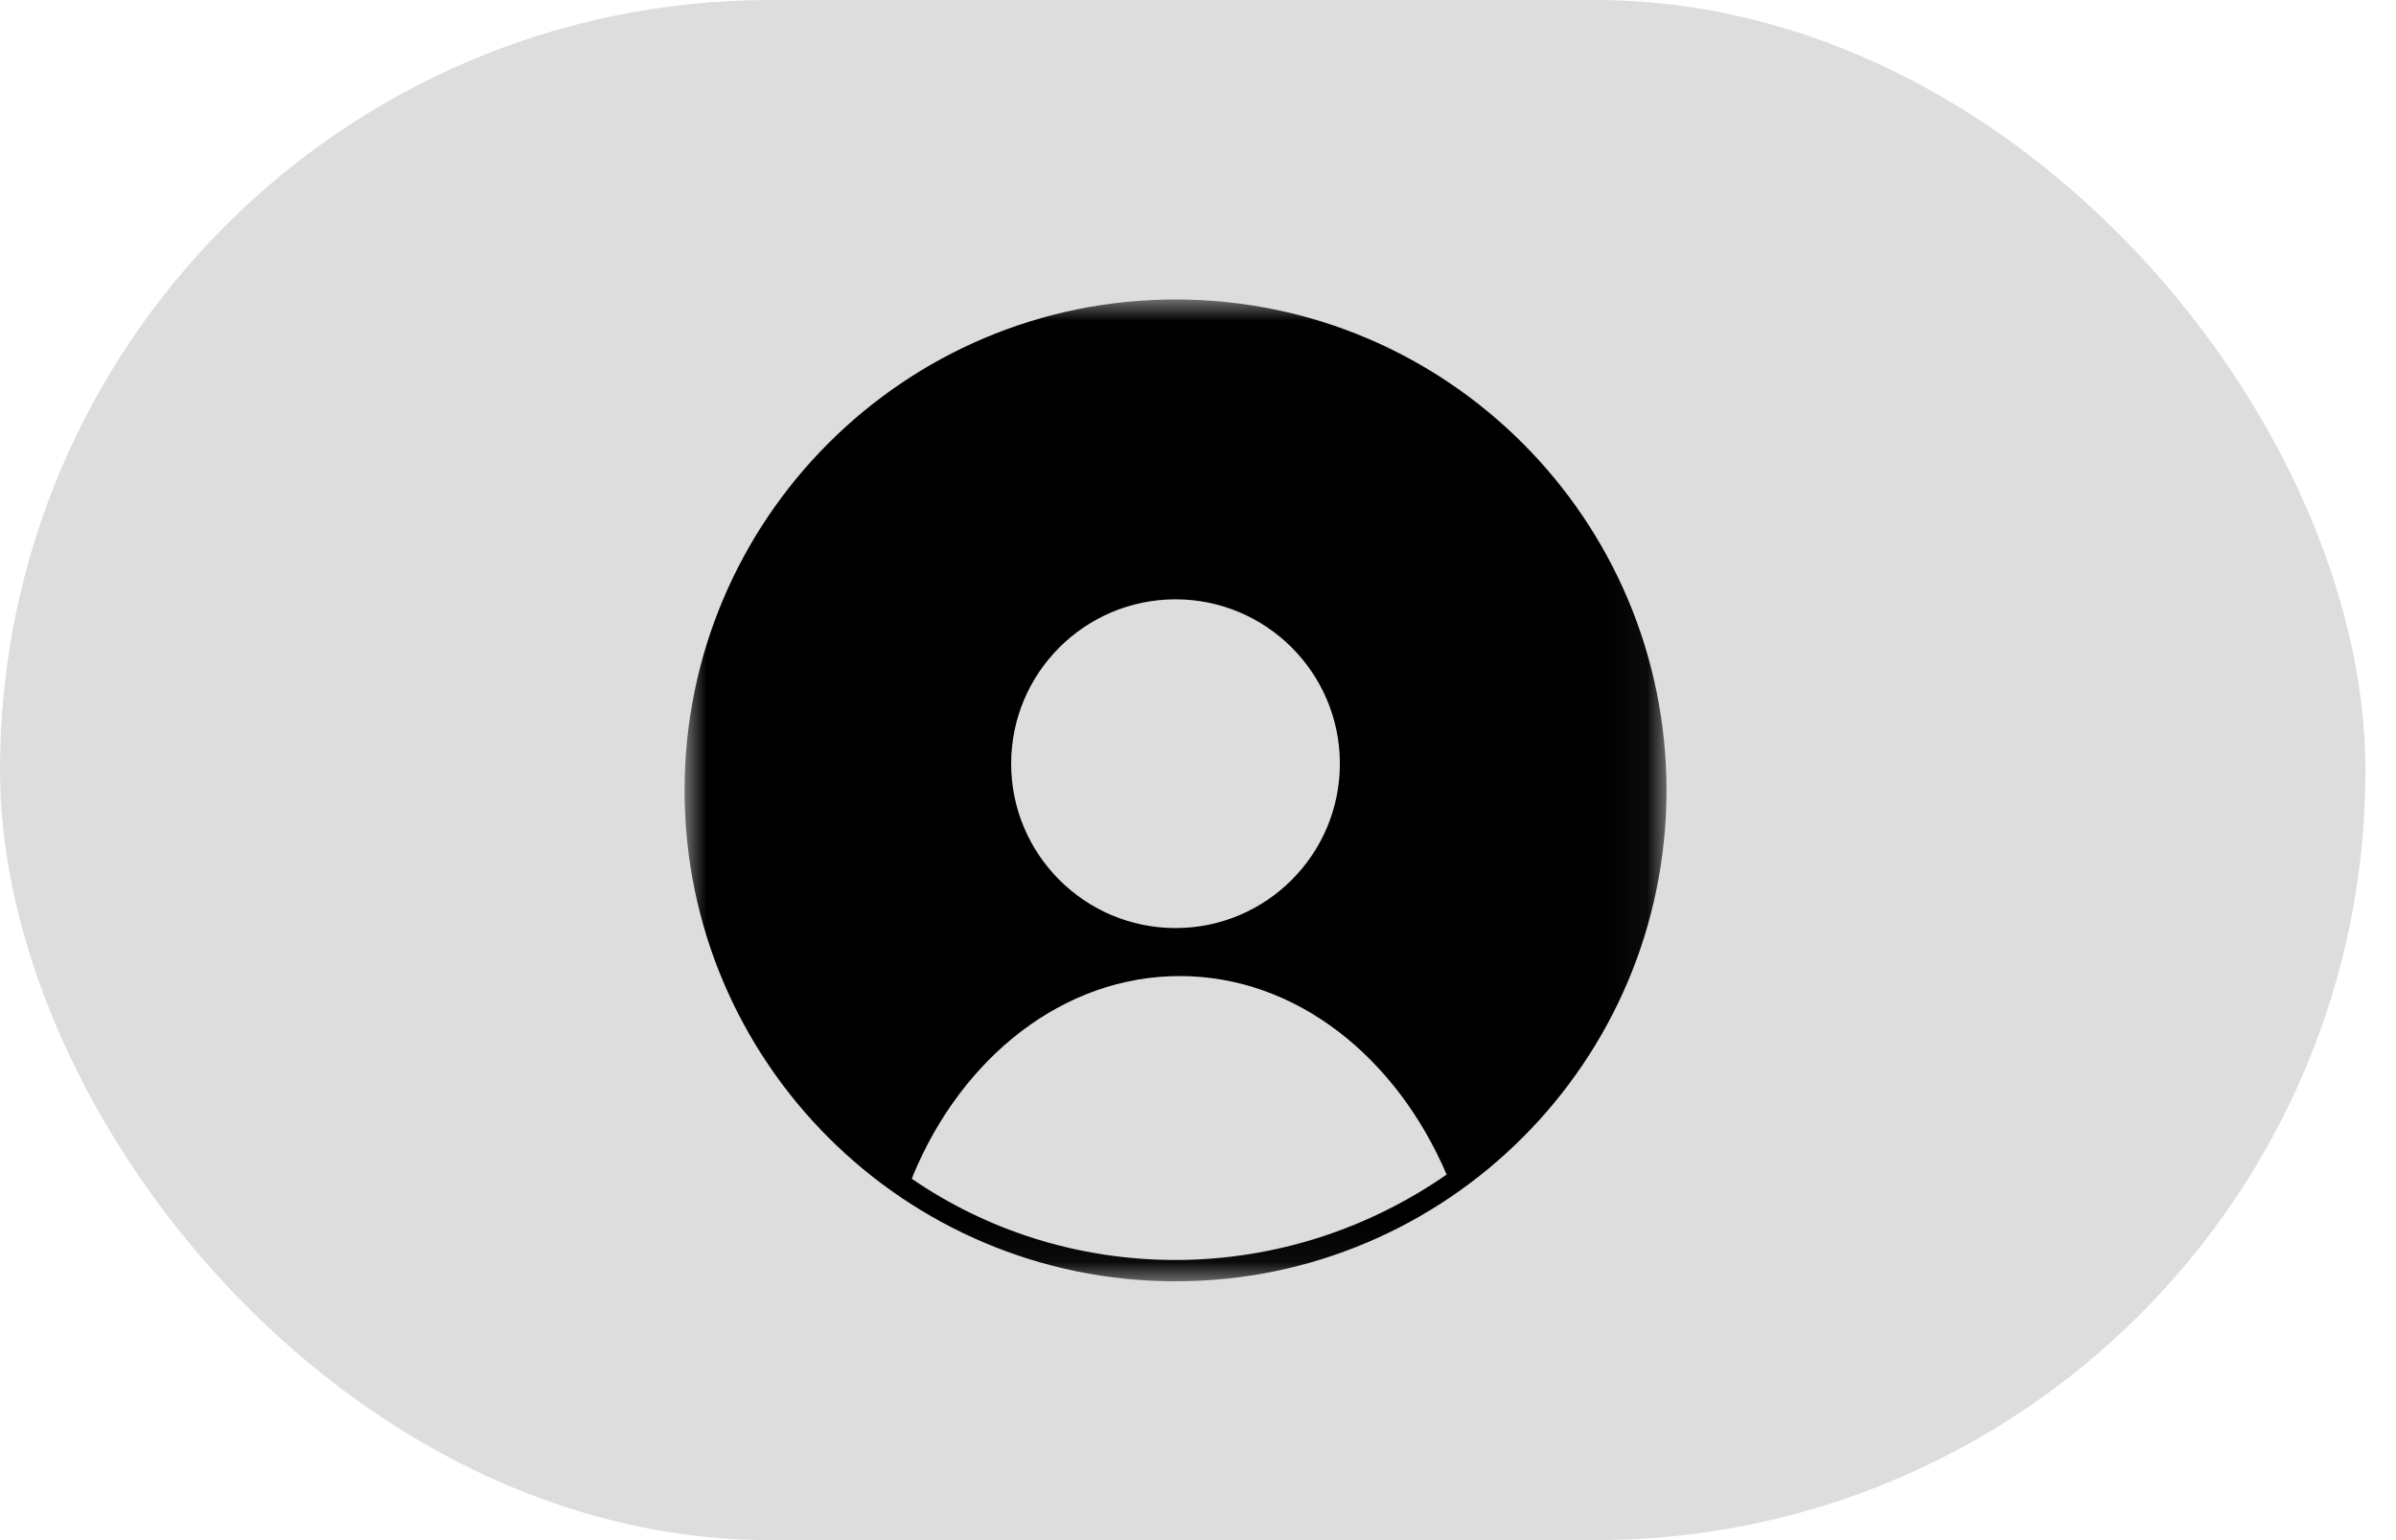
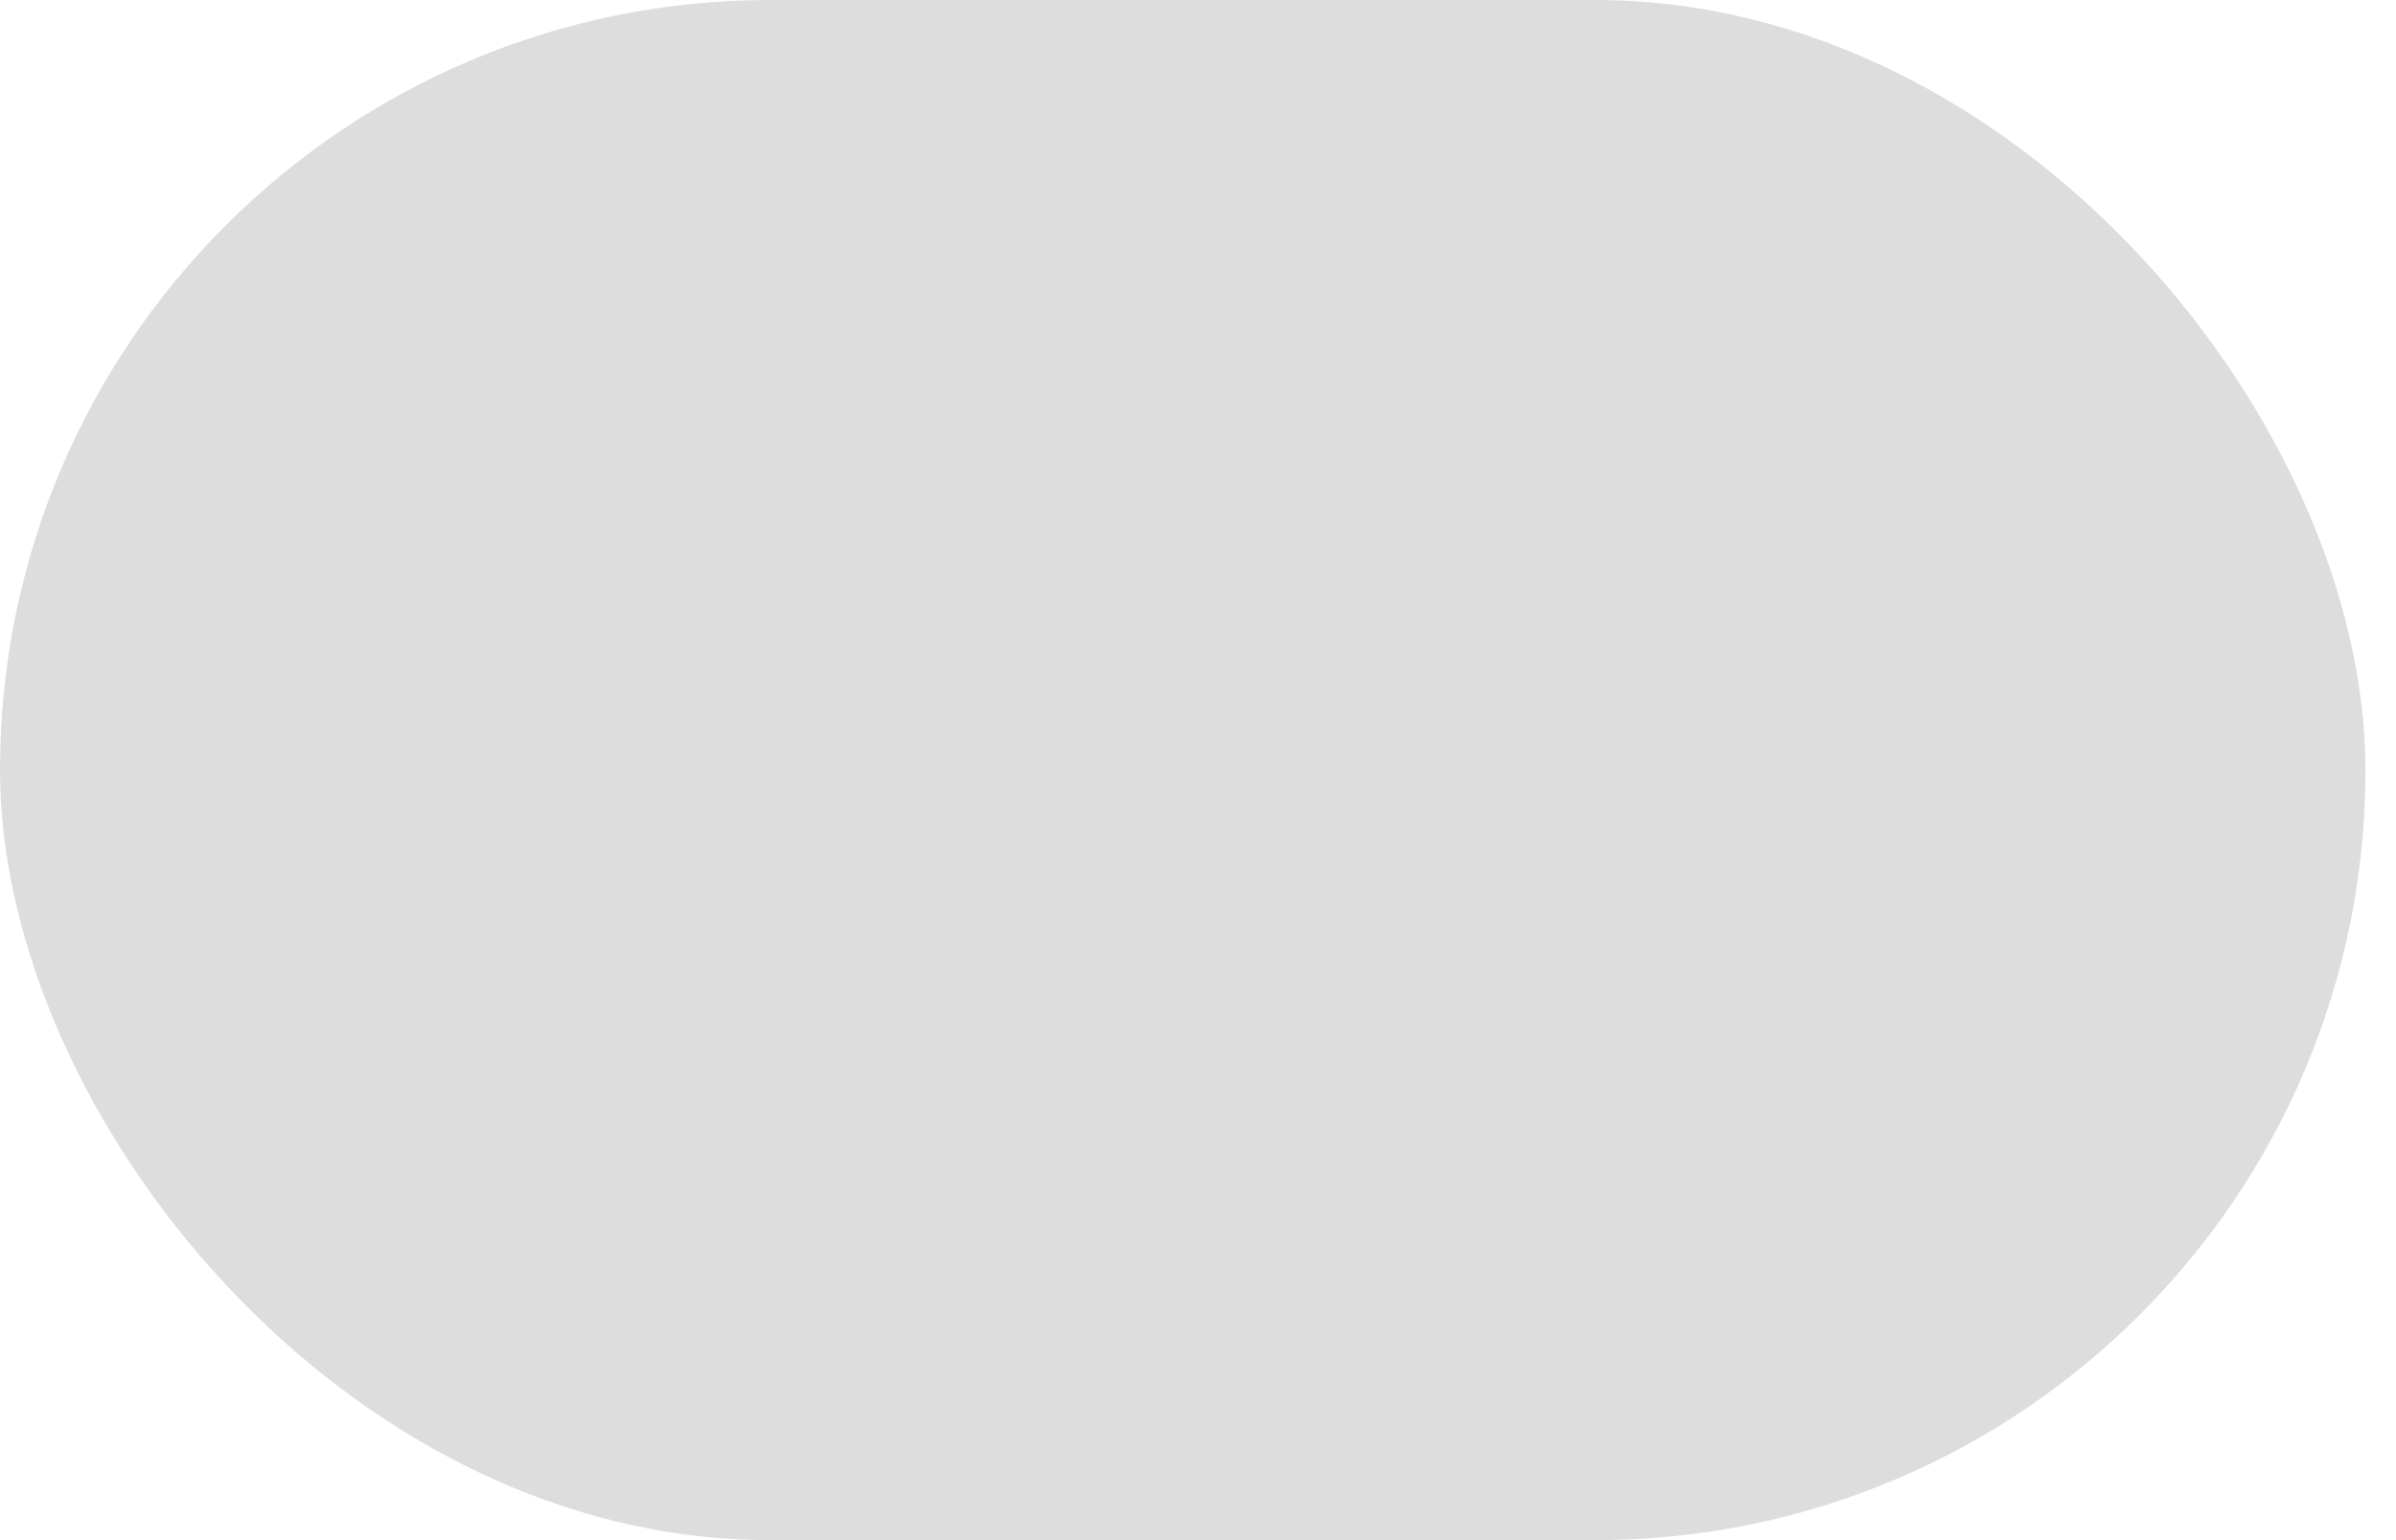
<svg xmlns="http://www.w3.org/2000/svg" width="56" height="36" viewBox="0 0 56 36" fill="none">
  <rect width="55.286" height="36" rx="18" fill="#DDDDDD" />
  <mask id="mask0" style="mask-type:alpha" maskUnits="userSpaceOnUse" x="16" y="7" width="23" height="23">
-     <path d="M16 7H38.95V29.95H16V7Z" fill="white" />
-   </mask>
+     </mask>
  <g mask="url(#mask0)">
    <path fill-rule="evenodd" clip-rule="evenodd" d="M21.313 27.555C21.313 27.53 21.338 27.505 21.338 27.48C22.485 24.711 24.855 22.815 27.574 22.815C30.294 22.815 32.638 24.711 33.811 27.455C32.015 28.703 29.82 29.451 27.475 29.451C25.18 29.451 23.059 28.752 21.313 27.555ZM27.475 14.009C29.595 14.009 31.316 15.731 31.316 17.851C31.316 19.971 29.595 21.693 27.475 21.693C25.354 21.693 23.633 19.971 23.633 17.851C23.633 15.731 25.354 14.009 27.475 14.009ZM27.475 29.95C33.811 29.95 38.95 24.811 38.95 18.475C38.95 12.138 33.811 7 27.475 7C21.138 7 16 12.138 16 18.475C16 24.811 21.138 29.95 27.475 29.95Z" fill="black" />
  </g>
</svg>